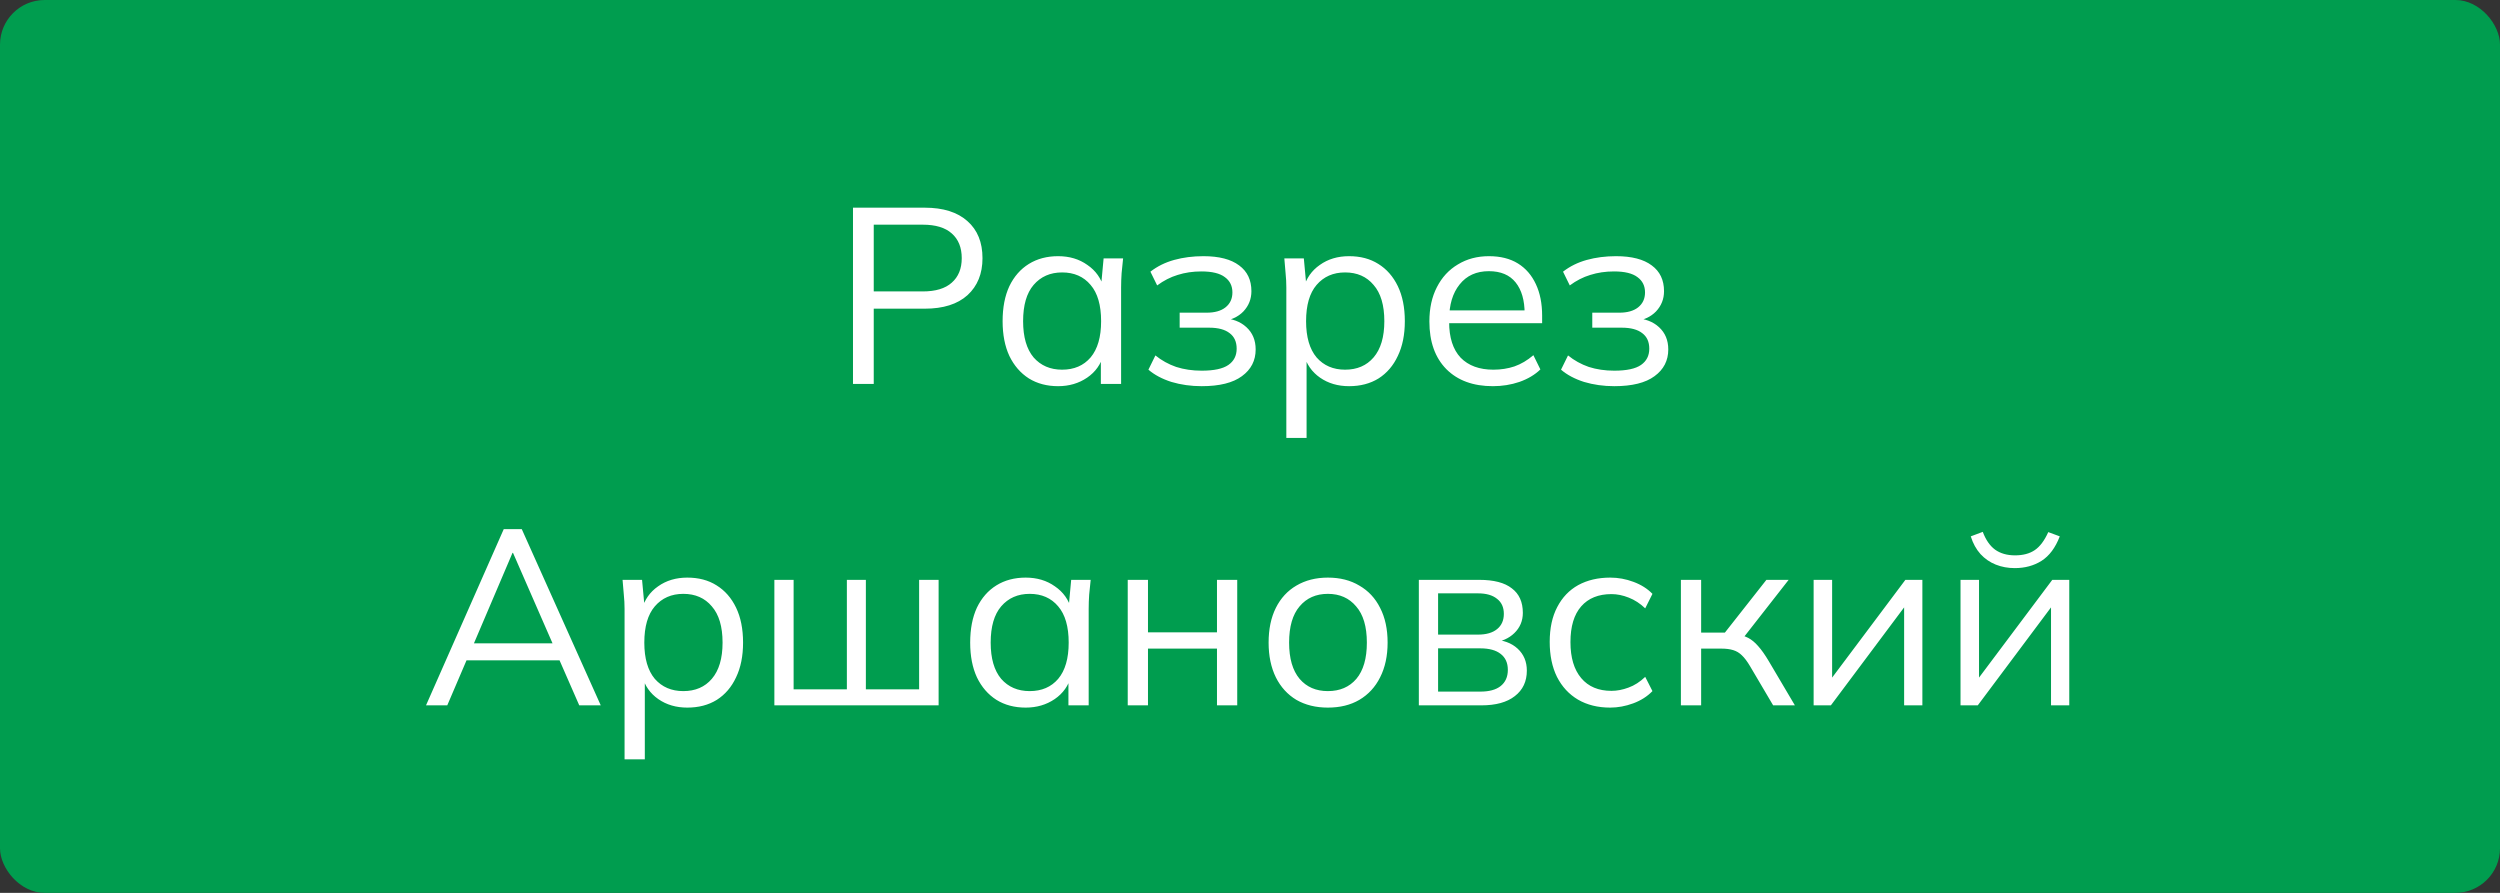
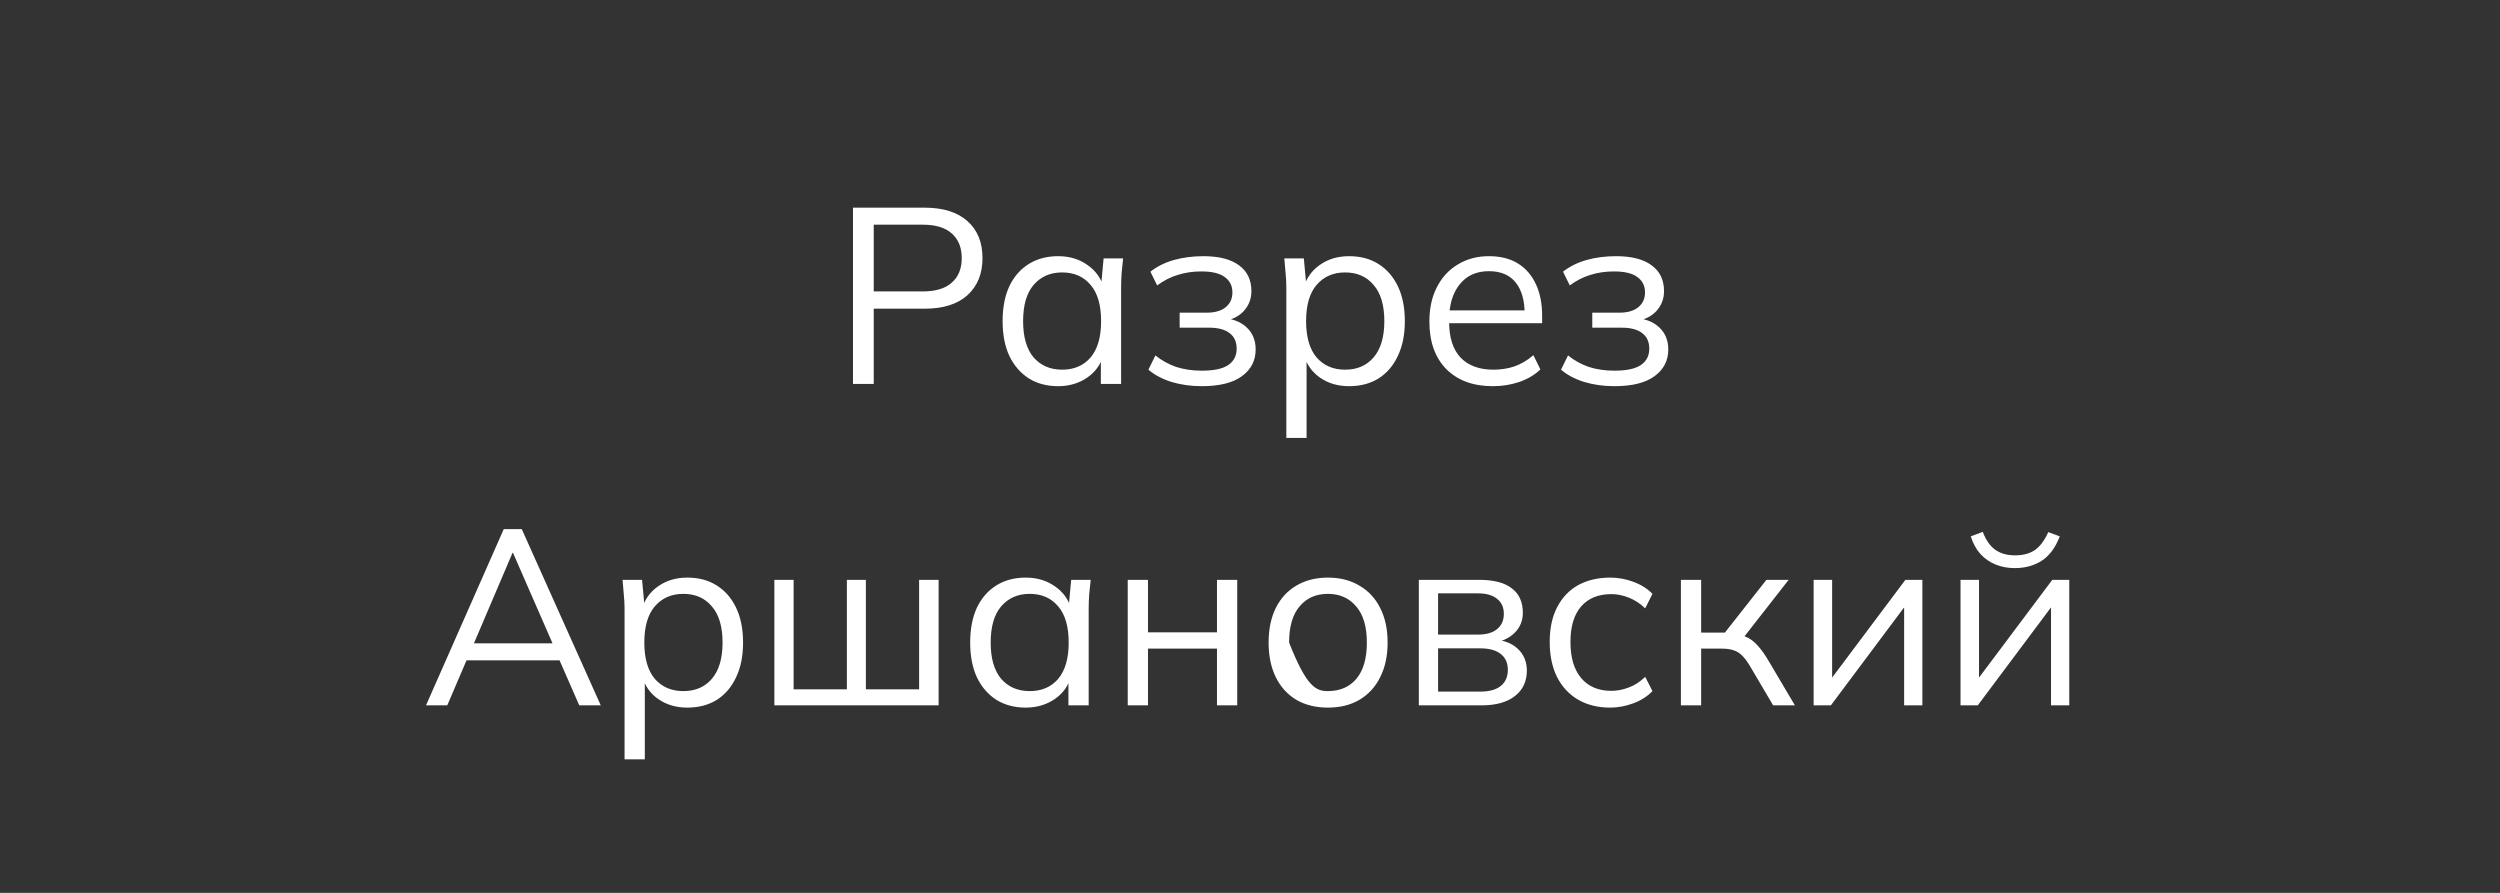
<svg xmlns="http://www.w3.org/2000/svg" width="280" height="100" viewBox="0 0 280 100" fill="none">
  <rect x="0" y="0" width="280" height="100" fill="#333333" stroke="none" />
-   <rect width="280" height="100" rx="5" fill="#009D4F" />
-   <path d="M95.535 43V23.26H103.571C105.643 23.26 107.239 23.764 108.359 24.772C109.479 25.761 110.039 27.143 110.039 28.916C110.039 30.652 109.479 32.033 108.359 33.06C107.239 34.068 105.643 34.572 103.571 34.572H97.859V43H95.535ZM97.859 32.64H103.347C104.784 32.64 105.867 32.313 106.595 31.66C107.341 31.007 107.715 30.092 107.715 28.916C107.715 27.721 107.341 26.797 106.595 26.144C105.867 25.491 104.784 25.164 103.347 25.164H97.859V32.64ZM118.508 43.252C117.258 43.252 116.166 42.963 115.232 42.384C114.299 41.787 113.571 40.947 113.048 39.864C112.544 38.781 112.292 37.484 112.292 35.972C112.292 34.441 112.544 33.135 113.048 32.052C113.571 30.969 114.299 30.139 115.232 29.56C116.166 28.981 117.258 28.692 118.508 28.692C119.778 28.692 120.87 29.019 121.784 29.672C122.718 30.307 123.334 31.175 123.632 32.276H123.296L123.604 28.944H125.788C125.732 29.485 125.676 30.036 125.62 30.596C125.583 31.137 125.564 31.669 125.564 32.192V43H123.296V39.696H123.604C123.306 40.797 122.69 41.665 121.756 42.3C120.823 42.935 119.74 43.252 118.508 43.252ZM118.956 41.404C120.3 41.404 121.364 40.947 122.148 40.032C122.932 39.099 123.324 37.745 123.324 35.972C123.324 34.18 122.932 32.827 122.148 31.912C121.364 30.979 120.3 30.512 118.956 30.512C117.631 30.512 116.567 30.979 115.764 31.912C114.98 32.827 114.588 34.18 114.588 35.972C114.588 37.745 114.98 39.099 115.764 40.032C116.567 40.947 117.631 41.404 118.956 41.404ZM134.586 43.252C133.391 43.252 132.262 43.093 131.198 42.776C130.153 42.44 129.294 41.983 128.622 41.404L129.406 39.808C130.097 40.368 130.871 40.797 131.73 41.096C132.607 41.376 133.559 41.516 134.586 41.516C135.967 41.516 136.966 41.301 137.582 40.872C138.198 40.443 138.506 39.836 138.506 39.052C138.506 38.287 138.245 37.708 137.722 37.316C137.199 36.905 136.434 36.7 135.426 36.7H132.122V35.02H135.146C136.042 35.02 136.742 34.824 137.246 34.432C137.769 34.021 138.03 33.461 138.03 32.752C138.03 32.024 137.75 31.455 137.19 31.044C136.63 30.615 135.753 30.4 134.558 30.4C133.606 30.4 132.719 30.531 131.898 30.792C131.095 31.035 130.33 31.427 129.602 31.968L128.846 30.428C129.611 29.831 130.498 29.392 131.506 29.112C132.514 28.832 133.606 28.692 134.782 28.692C136.537 28.692 137.871 29.037 138.786 29.728C139.701 30.4 140.158 31.361 140.158 32.612C140.158 33.489 139.859 34.245 139.262 34.88C138.665 35.496 137.871 35.86 136.882 35.972V35.636C138.002 35.673 138.907 36.009 139.598 36.644C140.289 37.279 140.634 38.109 140.634 39.136C140.634 40.387 140.121 41.385 139.094 42.132C138.086 42.879 136.583 43.252 134.586 43.252ZM144.069 49.048V32.192C144.069 31.669 144.041 31.137 143.985 30.596C143.947 30.036 143.901 29.485 143.845 28.944H146.029L146.337 32.276H146.001C146.299 31.175 146.906 30.307 147.821 29.672C148.735 29.019 149.827 28.692 151.097 28.692C152.366 28.692 153.458 28.981 154.373 29.56C155.306 30.139 156.034 30.969 156.557 32.052C157.079 33.135 157.341 34.441 157.341 35.972C157.341 37.484 157.079 38.781 156.557 39.864C156.053 40.947 155.334 41.787 154.401 42.384C153.467 42.963 152.366 43.252 151.097 43.252C149.846 43.252 148.763 42.935 147.849 42.3C146.934 41.665 146.327 40.797 146.029 39.696H146.337V49.048H144.069ZM150.649 41.404C151.993 41.404 153.057 40.947 153.841 40.032C154.643 39.099 155.045 37.745 155.045 35.972C155.045 34.18 154.643 32.827 153.841 31.912C153.057 30.979 151.993 30.512 150.649 30.512C149.323 30.512 148.259 30.979 147.457 31.912C146.673 32.827 146.281 34.18 146.281 35.972C146.281 37.745 146.673 39.099 147.457 40.032C148.259 40.947 149.323 41.404 150.649 41.404ZM167.203 43.252C165 43.252 163.264 42.617 161.995 41.348C160.725 40.06 160.091 38.277 160.091 36C160.091 34.525 160.371 33.247 160.931 32.164C161.491 31.063 162.275 30.213 163.283 29.616C164.291 29 165.448 28.692 166.755 28.692C168.043 28.692 169.125 28.963 170.003 29.504C170.88 30.045 171.552 30.82 172.019 31.828C172.485 32.817 172.719 33.993 172.719 35.356V36.196H161.827V34.768H171.235L170.759 35.132C170.759 33.639 170.423 32.472 169.751 31.632C169.079 30.792 168.08 30.372 166.755 30.372C165.355 30.372 164.263 30.867 163.479 31.856C162.695 32.827 162.303 34.143 162.303 35.804V36.056C162.303 37.811 162.732 39.145 163.591 40.06C164.468 40.956 165.691 41.404 167.259 41.404C168.099 41.404 168.883 41.283 169.611 41.04C170.357 40.779 171.067 40.359 171.739 39.78L172.523 41.376C171.907 41.973 171.123 42.44 170.171 42.776C169.237 43.093 168.248 43.252 167.203 43.252ZM180.799 43.252C179.604 43.252 178.475 43.093 177.411 42.776C176.365 42.44 175.507 41.983 174.835 41.404L175.619 39.808C176.309 40.368 177.084 40.797 177.943 41.096C178.82 41.376 179.772 41.516 180.799 41.516C182.18 41.516 183.179 41.301 183.795 40.872C184.411 40.443 184.719 39.836 184.719 39.052C184.719 38.287 184.457 37.708 183.935 37.316C183.412 36.905 182.647 36.7 181.639 36.7H178.335V35.02H181.359C182.255 35.02 182.955 34.824 183.459 34.432C183.981 34.021 184.243 33.461 184.243 32.752C184.243 32.024 183.963 31.455 183.403 31.044C182.843 30.615 181.965 30.4 180.771 30.4C179.819 30.4 178.932 30.531 178.111 30.792C177.308 31.035 176.543 31.427 175.815 31.968L175.059 30.428C175.824 29.831 176.711 29.392 177.719 29.112C178.727 28.832 179.819 28.692 180.995 28.692C182.749 28.692 184.084 29.037 184.999 29.728C185.913 30.4 186.371 31.361 186.371 32.612C186.371 33.489 186.072 34.245 185.475 34.88C184.877 35.496 184.084 35.86 183.095 35.972V35.636C184.215 35.673 185.12 36.009 185.811 36.644C186.501 37.279 186.847 38.109 186.847 39.136C186.847 40.387 186.333 41.385 185.307 42.132C184.299 42.879 182.796 43.252 180.799 43.252ZM47.713 79L56.421 59.26H58.437L67.285 79H64.877L62.413 73.372L63.449 73.96H51.381L52.501 73.372L50.093 79H47.713ZM57.401 61.92L52.865 72.56L52.193 72.056H62.609L62.105 72.56L57.457 61.92H57.401ZM69.951 85.048V68.192C69.951 67.669 69.923 67.137 69.867 66.596C69.83 66.036 69.783 65.485 69.727 64.944H71.911L72.219 68.276H71.883C72.182 67.175 72.789 66.307 73.703 65.672C74.618 65.019 75.71 64.692 76.979 64.692C78.249 64.692 79.341 64.981 80.255 65.56C81.189 66.139 81.917 66.969 82.439 68.052C82.962 69.135 83.223 70.441 83.223 71.972C83.223 73.484 82.962 74.781 82.439 75.864C81.935 76.947 81.217 77.787 80.283 78.384C79.35 78.963 78.249 79.252 76.979 79.252C75.728 79.252 74.646 78.935 73.731 78.3C72.817 77.665 72.21 76.797 71.911 75.696H72.219V85.048H69.951ZM76.531 77.404C77.875 77.404 78.939 76.947 79.723 76.032C80.526 75.099 80.927 73.745 80.927 71.972C80.927 70.18 80.526 68.827 79.723 67.912C78.939 66.979 77.875 66.512 76.531 66.512C75.206 66.512 74.142 66.979 73.339 67.912C72.555 68.827 72.163 70.18 72.163 71.972C72.163 73.745 72.555 75.099 73.339 76.032C74.142 76.947 75.206 77.404 76.531 77.404ZM86.729 79V64.944H88.885V77.208H94.849V64.944H96.977V77.208H102.941V64.944H105.125V79H86.729ZM114.876 79.252C113.625 79.252 112.533 78.963 111.6 78.384C110.666 77.787 109.938 76.947 109.416 75.864C108.912 74.781 108.66 73.484 108.66 71.972C108.66 70.441 108.912 69.135 109.416 68.052C109.938 66.969 110.666 66.139 111.6 65.56C112.533 64.981 113.625 64.692 114.876 64.692C116.145 64.692 117.237 65.019 118.152 65.672C119.085 66.307 119.701 67.175 120 68.276H119.664L119.972 64.944H122.156C122.1 65.485 122.044 66.036 121.988 66.596C121.95 67.137 121.932 67.669 121.932 68.192V79H119.664V75.696H119.972C119.673 76.797 119.057 77.665 118.124 78.3C117.19 78.935 116.108 79.252 114.876 79.252ZM115.324 77.404C116.668 77.404 117.732 76.947 118.516 76.032C119.3 75.099 119.692 73.745 119.692 71.972C119.692 70.18 119.3 68.827 118.516 67.912C117.732 66.979 116.668 66.512 115.324 66.512C113.998 66.512 112.934 66.979 112.132 67.912C111.348 68.827 110.956 70.18 110.956 71.972C110.956 73.745 111.348 75.099 112.132 76.032C112.934 76.947 113.998 77.404 115.324 77.404ZM126.306 79V64.944H128.574V70.824H136.302V64.944H138.57V79H136.302V72.644H128.574V79H126.306ZM148.72 79.252C147.376 79.252 146.2 78.963 145.192 78.384C144.203 77.787 143.437 76.947 142.896 75.864C142.355 74.763 142.084 73.465 142.084 71.972C142.084 70.46 142.355 69.163 142.896 68.08C143.437 66.997 144.203 66.167 145.192 65.588C146.2 64.991 147.376 64.692 148.72 64.692C150.083 64.692 151.259 64.991 152.248 65.588C153.256 66.167 154.031 66.997 154.572 68.08C155.132 69.163 155.412 70.46 155.412 71.972C155.412 73.465 155.132 74.763 154.572 75.864C154.031 76.947 153.256 77.787 152.248 78.384C151.259 78.963 150.083 79.252 148.72 79.252ZM148.72 77.404C150.064 77.404 151.128 76.947 151.912 76.032C152.696 75.099 153.088 73.745 153.088 71.972C153.088 70.18 152.687 68.827 151.884 67.912C151.1 66.979 150.045 66.512 148.72 66.512C147.395 66.512 146.34 66.979 145.556 67.912C144.772 68.827 144.38 70.18 144.38 71.972C144.38 73.745 144.772 75.099 145.556 76.032C146.34 76.947 147.395 77.404 148.72 77.404ZM158.91 79V64.944H165.686C167.31 64.944 168.523 65.261 169.326 65.896C170.147 66.512 170.558 67.427 170.558 68.64C170.558 69.536 170.24 70.292 169.606 70.908C168.99 71.505 168.187 71.86 167.198 71.972V71.636C168.355 71.673 169.279 72.009 169.97 72.644C170.66 73.279 171.006 74.1 171.006 75.108C171.006 76.321 170.558 77.273 169.662 77.964C168.784 78.655 167.534 79 165.91 79H158.91ZM161.066 77.46H165.798C166.787 77.46 167.543 77.255 168.066 76.844C168.607 76.415 168.878 75.808 168.878 75.024C168.878 74.24 168.607 73.643 168.066 73.232C167.543 72.821 166.787 72.616 165.798 72.616H161.066V77.46ZM161.066 71.076H165.546C166.46 71.076 167.17 70.871 167.674 70.46C168.178 70.049 168.43 69.48 168.43 68.752C168.43 68.024 168.178 67.464 167.674 67.072C167.17 66.661 166.46 66.456 165.546 66.456H161.066V71.076ZM180.343 79.252C178.961 79.252 177.757 78.953 176.731 78.356C175.723 77.759 174.939 76.909 174.379 75.808C173.837 74.707 173.567 73.4 173.567 71.888C173.567 70.357 173.847 69.06 174.407 67.996C174.967 66.913 175.751 66.092 176.759 65.532C177.785 64.972 178.98 64.692 180.343 64.692C181.239 64.692 182.107 64.851 182.947 65.168C183.805 65.485 184.515 65.933 185.075 66.512L184.263 68.136C183.703 67.595 183.087 67.193 182.415 66.932C181.761 66.671 181.117 66.54 180.483 66.54C179.027 66.54 177.897 66.997 177.095 67.912C176.292 68.827 175.891 70.161 175.891 71.916C175.891 73.652 176.292 74.996 177.095 75.948C177.897 76.9 179.027 77.376 180.483 77.376C181.099 77.376 181.733 77.255 182.387 77.012C183.059 76.769 183.684 76.368 184.263 75.808L185.075 77.404C184.496 78.001 183.777 78.459 182.919 78.776C182.06 79.093 181.201 79.252 180.343 79.252ZM188.26 79V64.944H190.528V70.852H193.188L197.836 64.944H200.328L195.008 71.748L194.392 71.048C194.933 71.104 195.4 71.235 195.792 71.44C196.184 71.645 196.557 71.953 196.912 72.364C197.285 72.775 197.686 73.344 198.116 74.072L201.028 79H198.592L196.016 74.632C195.698 74.091 195.39 73.68 195.092 73.4C194.812 73.12 194.485 72.924 194.112 72.812C193.757 72.7 193.309 72.644 192.768 72.644H190.528V79H188.26ZM203.126 79V64.944H205.198V76.9H204.442L213.402 64.944H215.306V79H213.262V67.016H214.018L205.058 79H203.126ZM219.578 79V64.944H221.65V76.9H220.894L229.854 64.944H231.758V79H229.714V67.016H230.47L221.51 79H219.578ZM225.654 63.628C224.889 63.628 224.18 63.497 223.526 63.236C222.873 62.975 222.304 62.583 221.818 62.06C221.333 61.519 220.969 60.856 220.726 60.072L222.07 59.568C222.406 60.464 222.864 61.127 223.442 61.556C224.04 61.985 224.786 62.2 225.682 62.2C226.578 62.2 227.316 62.004 227.894 61.612C228.473 61.22 228.977 60.548 229.406 59.596L230.694 60.072C230.209 61.341 229.528 62.256 228.65 62.816C227.792 63.357 226.793 63.628 225.654 63.628Z" fill="white" />
+   <path d="M95.535 43V23.26H103.571C105.643 23.26 107.239 23.764 108.359 24.772C109.479 25.761 110.039 27.143 110.039 28.916C110.039 30.652 109.479 32.033 108.359 33.06C107.239 34.068 105.643 34.572 103.571 34.572H97.859V43H95.535ZM97.859 32.64H103.347C104.784 32.64 105.867 32.313 106.595 31.66C107.341 31.007 107.715 30.092 107.715 28.916C107.715 27.721 107.341 26.797 106.595 26.144C105.867 25.491 104.784 25.164 103.347 25.164H97.859V32.64ZM118.508 43.252C117.258 43.252 116.166 42.963 115.232 42.384C114.299 41.787 113.571 40.947 113.048 39.864C112.544 38.781 112.292 37.484 112.292 35.972C112.292 34.441 112.544 33.135 113.048 32.052C113.571 30.969 114.299 30.139 115.232 29.56C116.166 28.981 117.258 28.692 118.508 28.692C119.778 28.692 120.87 29.019 121.784 29.672C122.718 30.307 123.334 31.175 123.632 32.276H123.296L123.604 28.944H125.788C125.732 29.485 125.676 30.036 125.62 30.596C125.583 31.137 125.564 31.669 125.564 32.192V43H123.296V39.696H123.604C123.306 40.797 122.69 41.665 121.756 42.3C120.823 42.935 119.74 43.252 118.508 43.252ZM118.956 41.404C120.3 41.404 121.364 40.947 122.148 40.032C122.932 39.099 123.324 37.745 123.324 35.972C123.324 34.18 122.932 32.827 122.148 31.912C121.364 30.979 120.3 30.512 118.956 30.512C117.631 30.512 116.567 30.979 115.764 31.912C114.98 32.827 114.588 34.18 114.588 35.972C114.588 37.745 114.98 39.099 115.764 40.032C116.567 40.947 117.631 41.404 118.956 41.404ZM134.586 43.252C133.391 43.252 132.262 43.093 131.198 42.776C130.153 42.44 129.294 41.983 128.622 41.404L129.406 39.808C130.097 40.368 130.871 40.797 131.73 41.096C132.607 41.376 133.559 41.516 134.586 41.516C135.967 41.516 136.966 41.301 137.582 40.872C138.198 40.443 138.506 39.836 138.506 39.052C138.506 38.287 138.245 37.708 137.722 37.316C137.199 36.905 136.434 36.7 135.426 36.7H132.122V35.02H135.146C136.042 35.02 136.742 34.824 137.246 34.432C137.769 34.021 138.03 33.461 138.03 32.752C138.03 32.024 137.75 31.455 137.19 31.044C136.63 30.615 135.753 30.4 134.558 30.4C133.606 30.4 132.719 30.531 131.898 30.792C131.095 31.035 130.33 31.427 129.602 31.968L128.846 30.428C129.611 29.831 130.498 29.392 131.506 29.112C132.514 28.832 133.606 28.692 134.782 28.692C136.537 28.692 137.871 29.037 138.786 29.728C139.701 30.4 140.158 31.361 140.158 32.612C140.158 33.489 139.859 34.245 139.262 34.88C138.665 35.496 137.871 35.86 136.882 35.972V35.636C138.002 35.673 138.907 36.009 139.598 36.644C140.289 37.279 140.634 38.109 140.634 39.136C140.634 40.387 140.121 41.385 139.094 42.132C138.086 42.879 136.583 43.252 134.586 43.252ZM144.069 49.048V32.192C144.069 31.669 144.041 31.137 143.985 30.596C143.947 30.036 143.901 29.485 143.845 28.944H146.029L146.337 32.276H146.001C146.299 31.175 146.906 30.307 147.821 29.672C148.735 29.019 149.827 28.692 151.097 28.692C152.366 28.692 153.458 28.981 154.373 29.56C155.306 30.139 156.034 30.969 156.557 32.052C157.079 33.135 157.341 34.441 157.341 35.972C157.341 37.484 157.079 38.781 156.557 39.864C156.053 40.947 155.334 41.787 154.401 42.384C153.467 42.963 152.366 43.252 151.097 43.252C149.846 43.252 148.763 42.935 147.849 42.3C146.934 41.665 146.327 40.797 146.029 39.696H146.337V49.048H144.069ZM150.649 41.404C151.993 41.404 153.057 40.947 153.841 40.032C154.643 39.099 155.045 37.745 155.045 35.972C155.045 34.18 154.643 32.827 153.841 31.912C153.057 30.979 151.993 30.512 150.649 30.512C149.323 30.512 148.259 30.979 147.457 31.912C146.673 32.827 146.281 34.18 146.281 35.972C146.281 37.745 146.673 39.099 147.457 40.032C148.259 40.947 149.323 41.404 150.649 41.404ZM167.203 43.252C165 43.252 163.264 42.617 161.995 41.348C160.725 40.06 160.091 38.277 160.091 36C160.091 34.525 160.371 33.247 160.931 32.164C161.491 31.063 162.275 30.213 163.283 29.616C164.291 29 165.448 28.692 166.755 28.692C168.043 28.692 169.125 28.963 170.003 29.504C170.88 30.045 171.552 30.82 172.019 31.828C172.485 32.817 172.719 33.993 172.719 35.356V36.196H161.827V34.768H171.235L170.759 35.132C170.759 33.639 170.423 32.472 169.751 31.632C169.079 30.792 168.08 30.372 166.755 30.372C165.355 30.372 164.263 30.867 163.479 31.856C162.695 32.827 162.303 34.143 162.303 35.804V36.056C162.303 37.811 162.732 39.145 163.591 40.06C164.468 40.956 165.691 41.404 167.259 41.404C168.099 41.404 168.883 41.283 169.611 41.04C170.357 40.779 171.067 40.359 171.739 39.78L172.523 41.376C171.907 41.973 171.123 42.44 170.171 42.776C169.237 43.093 168.248 43.252 167.203 43.252ZM180.799 43.252C179.604 43.252 178.475 43.093 177.411 42.776C176.365 42.44 175.507 41.983 174.835 41.404L175.619 39.808C176.309 40.368 177.084 40.797 177.943 41.096C178.82 41.376 179.772 41.516 180.799 41.516C182.18 41.516 183.179 41.301 183.795 40.872C184.411 40.443 184.719 39.836 184.719 39.052C184.719 38.287 184.457 37.708 183.935 37.316C183.412 36.905 182.647 36.7 181.639 36.7H178.335V35.02H181.359C182.255 35.02 182.955 34.824 183.459 34.432C183.981 34.021 184.243 33.461 184.243 32.752C184.243 32.024 183.963 31.455 183.403 31.044C182.843 30.615 181.965 30.4 180.771 30.4C179.819 30.4 178.932 30.531 178.111 30.792C177.308 31.035 176.543 31.427 175.815 31.968L175.059 30.428C175.824 29.831 176.711 29.392 177.719 29.112C178.727 28.832 179.819 28.692 180.995 28.692C182.749 28.692 184.084 29.037 184.999 29.728C185.913 30.4 186.371 31.361 186.371 32.612C186.371 33.489 186.072 34.245 185.475 34.88C184.877 35.496 184.084 35.86 183.095 35.972V35.636C184.215 35.673 185.12 36.009 185.811 36.644C186.501 37.279 186.847 38.109 186.847 39.136C186.847 40.387 186.333 41.385 185.307 42.132C184.299 42.879 182.796 43.252 180.799 43.252ZM47.713 79L56.421 59.26H58.437L67.285 79H64.877L62.413 73.372L63.449 73.96H51.381L52.501 73.372L50.093 79H47.713ZM57.401 61.92L52.865 72.56L52.193 72.056H62.609L62.105 72.56L57.457 61.92H57.401ZM69.951 85.048V68.192C69.951 67.669 69.923 67.137 69.867 66.596C69.83 66.036 69.783 65.485 69.727 64.944H71.911L72.219 68.276H71.883C72.182 67.175 72.789 66.307 73.703 65.672C74.618 65.019 75.71 64.692 76.979 64.692C78.249 64.692 79.341 64.981 80.255 65.56C81.189 66.139 81.917 66.969 82.439 68.052C82.962 69.135 83.223 70.441 83.223 71.972C83.223 73.484 82.962 74.781 82.439 75.864C81.935 76.947 81.217 77.787 80.283 78.384C79.35 78.963 78.249 79.252 76.979 79.252C75.728 79.252 74.646 78.935 73.731 78.3C72.817 77.665 72.21 76.797 71.911 75.696H72.219V85.048H69.951ZM76.531 77.404C77.875 77.404 78.939 76.947 79.723 76.032C80.526 75.099 80.927 73.745 80.927 71.972C80.927 70.18 80.526 68.827 79.723 67.912C78.939 66.979 77.875 66.512 76.531 66.512C75.206 66.512 74.142 66.979 73.339 67.912C72.555 68.827 72.163 70.18 72.163 71.972C72.163 73.745 72.555 75.099 73.339 76.032C74.142 76.947 75.206 77.404 76.531 77.404ZM86.729 79V64.944H88.885V77.208H94.849V64.944H96.977V77.208H102.941V64.944H105.125V79H86.729ZM114.876 79.252C113.625 79.252 112.533 78.963 111.6 78.384C110.666 77.787 109.938 76.947 109.416 75.864C108.912 74.781 108.66 73.484 108.66 71.972C108.66 70.441 108.912 69.135 109.416 68.052C109.938 66.969 110.666 66.139 111.6 65.56C112.533 64.981 113.625 64.692 114.876 64.692C116.145 64.692 117.237 65.019 118.152 65.672C119.085 66.307 119.701 67.175 120 68.276H119.664L119.972 64.944H122.156C122.1 65.485 122.044 66.036 121.988 66.596C121.95 67.137 121.932 67.669 121.932 68.192V79H119.664V75.696H119.972C119.673 76.797 119.057 77.665 118.124 78.3C117.19 78.935 116.108 79.252 114.876 79.252ZM115.324 77.404C116.668 77.404 117.732 76.947 118.516 76.032C119.3 75.099 119.692 73.745 119.692 71.972C119.692 70.18 119.3 68.827 118.516 67.912C117.732 66.979 116.668 66.512 115.324 66.512C113.998 66.512 112.934 66.979 112.132 67.912C111.348 68.827 110.956 70.18 110.956 71.972C110.956 73.745 111.348 75.099 112.132 76.032C112.934 76.947 113.998 77.404 115.324 77.404ZM126.306 79V64.944H128.574V70.824H136.302V64.944H138.57V79H136.302V72.644H128.574V79H126.306ZM148.72 79.252C147.376 79.252 146.2 78.963 145.192 78.384C144.203 77.787 143.437 76.947 142.896 75.864C142.355 74.763 142.084 73.465 142.084 71.972C142.084 70.46 142.355 69.163 142.896 68.08C143.437 66.997 144.203 66.167 145.192 65.588C146.2 64.991 147.376 64.692 148.72 64.692C150.083 64.692 151.259 64.991 152.248 65.588C153.256 66.167 154.031 66.997 154.572 68.08C155.132 69.163 155.412 70.46 155.412 71.972C155.412 73.465 155.132 74.763 154.572 75.864C154.031 76.947 153.256 77.787 152.248 78.384C151.259 78.963 150.083 79.252 148.72 79.252ZM148.72 77.404C150.064 77.404 151.128 76.947 151.912 76.032C152.696 75.099 153.088 73.745 153.088 71.972C153.088 70.18 152.687 68.827 151.884 67.912C151.1 66.979 150.045 66.512 148.72 66.512C147.395 66.512 146.34 66.979 145.556 67.912C144.772 68.827 144.38 70.18 144.38 71.972C146.34 76.947 147.395 77.404 148.72 77.404ZM158.91 79V64.944H165.686C167.31 64.944 168.523 65.261 169.326 65.896C170.147 66.512 170.558 67.427 170.558 68.64C170.558 69.536 170.24 70.292 169.606 70.908C168.99 71.505 168.187 71.86 167.198 71.972V71.636C168.355 71.673 169.279 72.009 169.97 72.644C170.66 73.279 171.006 74.1 171.006 75.108C171.006 76.321 170.558 77.273 169.662 77.964C168.784 78.655 167.534 79 165.91 79H158.91ZM161.066 77.46H165.798C166.787 77.46 167.543 77.255 168.066 76.844C168.607 76.415 168.878 75.808 168.878 75.024C168.878 74.24 168.607 73.643 168.066 73.232C167.543 72.821 166.787 72.616 165.798 72.616H161.066V77.46ZM161.066 71.076H165.546C166.46 71.076 167.17 70.871 167.674 70.46C168.178 70.049 168.43 69.48 168.43 68.752C168.43 68.024 168.178 67.464 167.674 67.072C167.17 66.661 166.46 66.456 165.546 66.456H161.066V71.076ZM180.343 79.252C178.961 79.252 177.757 78.953 176.731 78.356C175.723 77.759 174.939 76.909 174.379 75.808C173.837 74.707 173.567 73.4 173.567 71.888C173.567 70.357 173.847 69.06 174.407 67.996C174.967 66.913 175.751 66.092 176.759 65.532C177.785 64.972 178.98 64.692 180.343 64.692C181.239 64.692 182.107 64.851 182.947 65.168C183.805 65.485 184.515 65.933 185.075 66.512L184.263 68.136C183.703 67.595 183.087 67.193 182.415 66.932C181.761 66.671 181.117 66.54 180.483 66.54C179.027 66.54 177.897 66.997 177.095 67.912C176.292 68.827 175.891 70.161 175.891 71.916C175.891 73.652 176.292 74.996 177.095 75.948C177.897 76.9 179.027 77.376 180.483 77.376C181.099 77.376 181.733 77.255 182.387 77.012C183.059 76.769 183.684 76.368 184.263 75.808L185.075 77.404C184.496 78.001 183.777 78.459 182.919 78.776C182.06 79.093 181.201 79.252 180.343 79.252ZM188.26 79V64.944H190.528V70.852H193.188L197.836 64.944H200.328L195.008 71.748L194.392 71.048C194.933 71.104 195.4 71.235 195.792 71.44C196.184 71.645 196.557 71.953 196.912 72.364C197.285 72.775 197.686 73.344 198.116 74.072L201.028 79H198.592L196.016 74.632C195.698 74.091 195.39 73.68 195.092 73.4C194.812 73.12 194.485 72.924 194.112 72.812C193.757 72.7 193.309 72.644 192.768 72.644H190.528V79H188.26ZM203.126 79V64.944H205.198V76.9H204.442L213.402 64.944H215.306V79H213.262V67.016H214.018L205.058 79H203.126ZM219.578 79V64.944H221.65V76.9H220.894L229.854 64.944H231.758V79H229.714V67.016H230.47L221.51 79H219.578ZM225.654 63.628C224.889 63.628 224.18 63.497 223.526 63.236C222.873 62.975 222.304 62.583 221.818 62.06C221.333 61.519 220.969 60.856 220.726 60.072L222.07 59.568C222.406 60.464 222.864 61.127 223.442 61.556C224.04 61.985 224.786 62.2 225.682 62.2C226.578 62.2 227.316 62.004 227.894 61.612C228.473 61.22 228.977 60.548 229.406 59.596L230.694 60.072C230.209 61.341 229.528 62.256 228.65 62.816C227.792 63.357 226.793 63.628 225.654 63.628Z" fill="white" />
</svg>